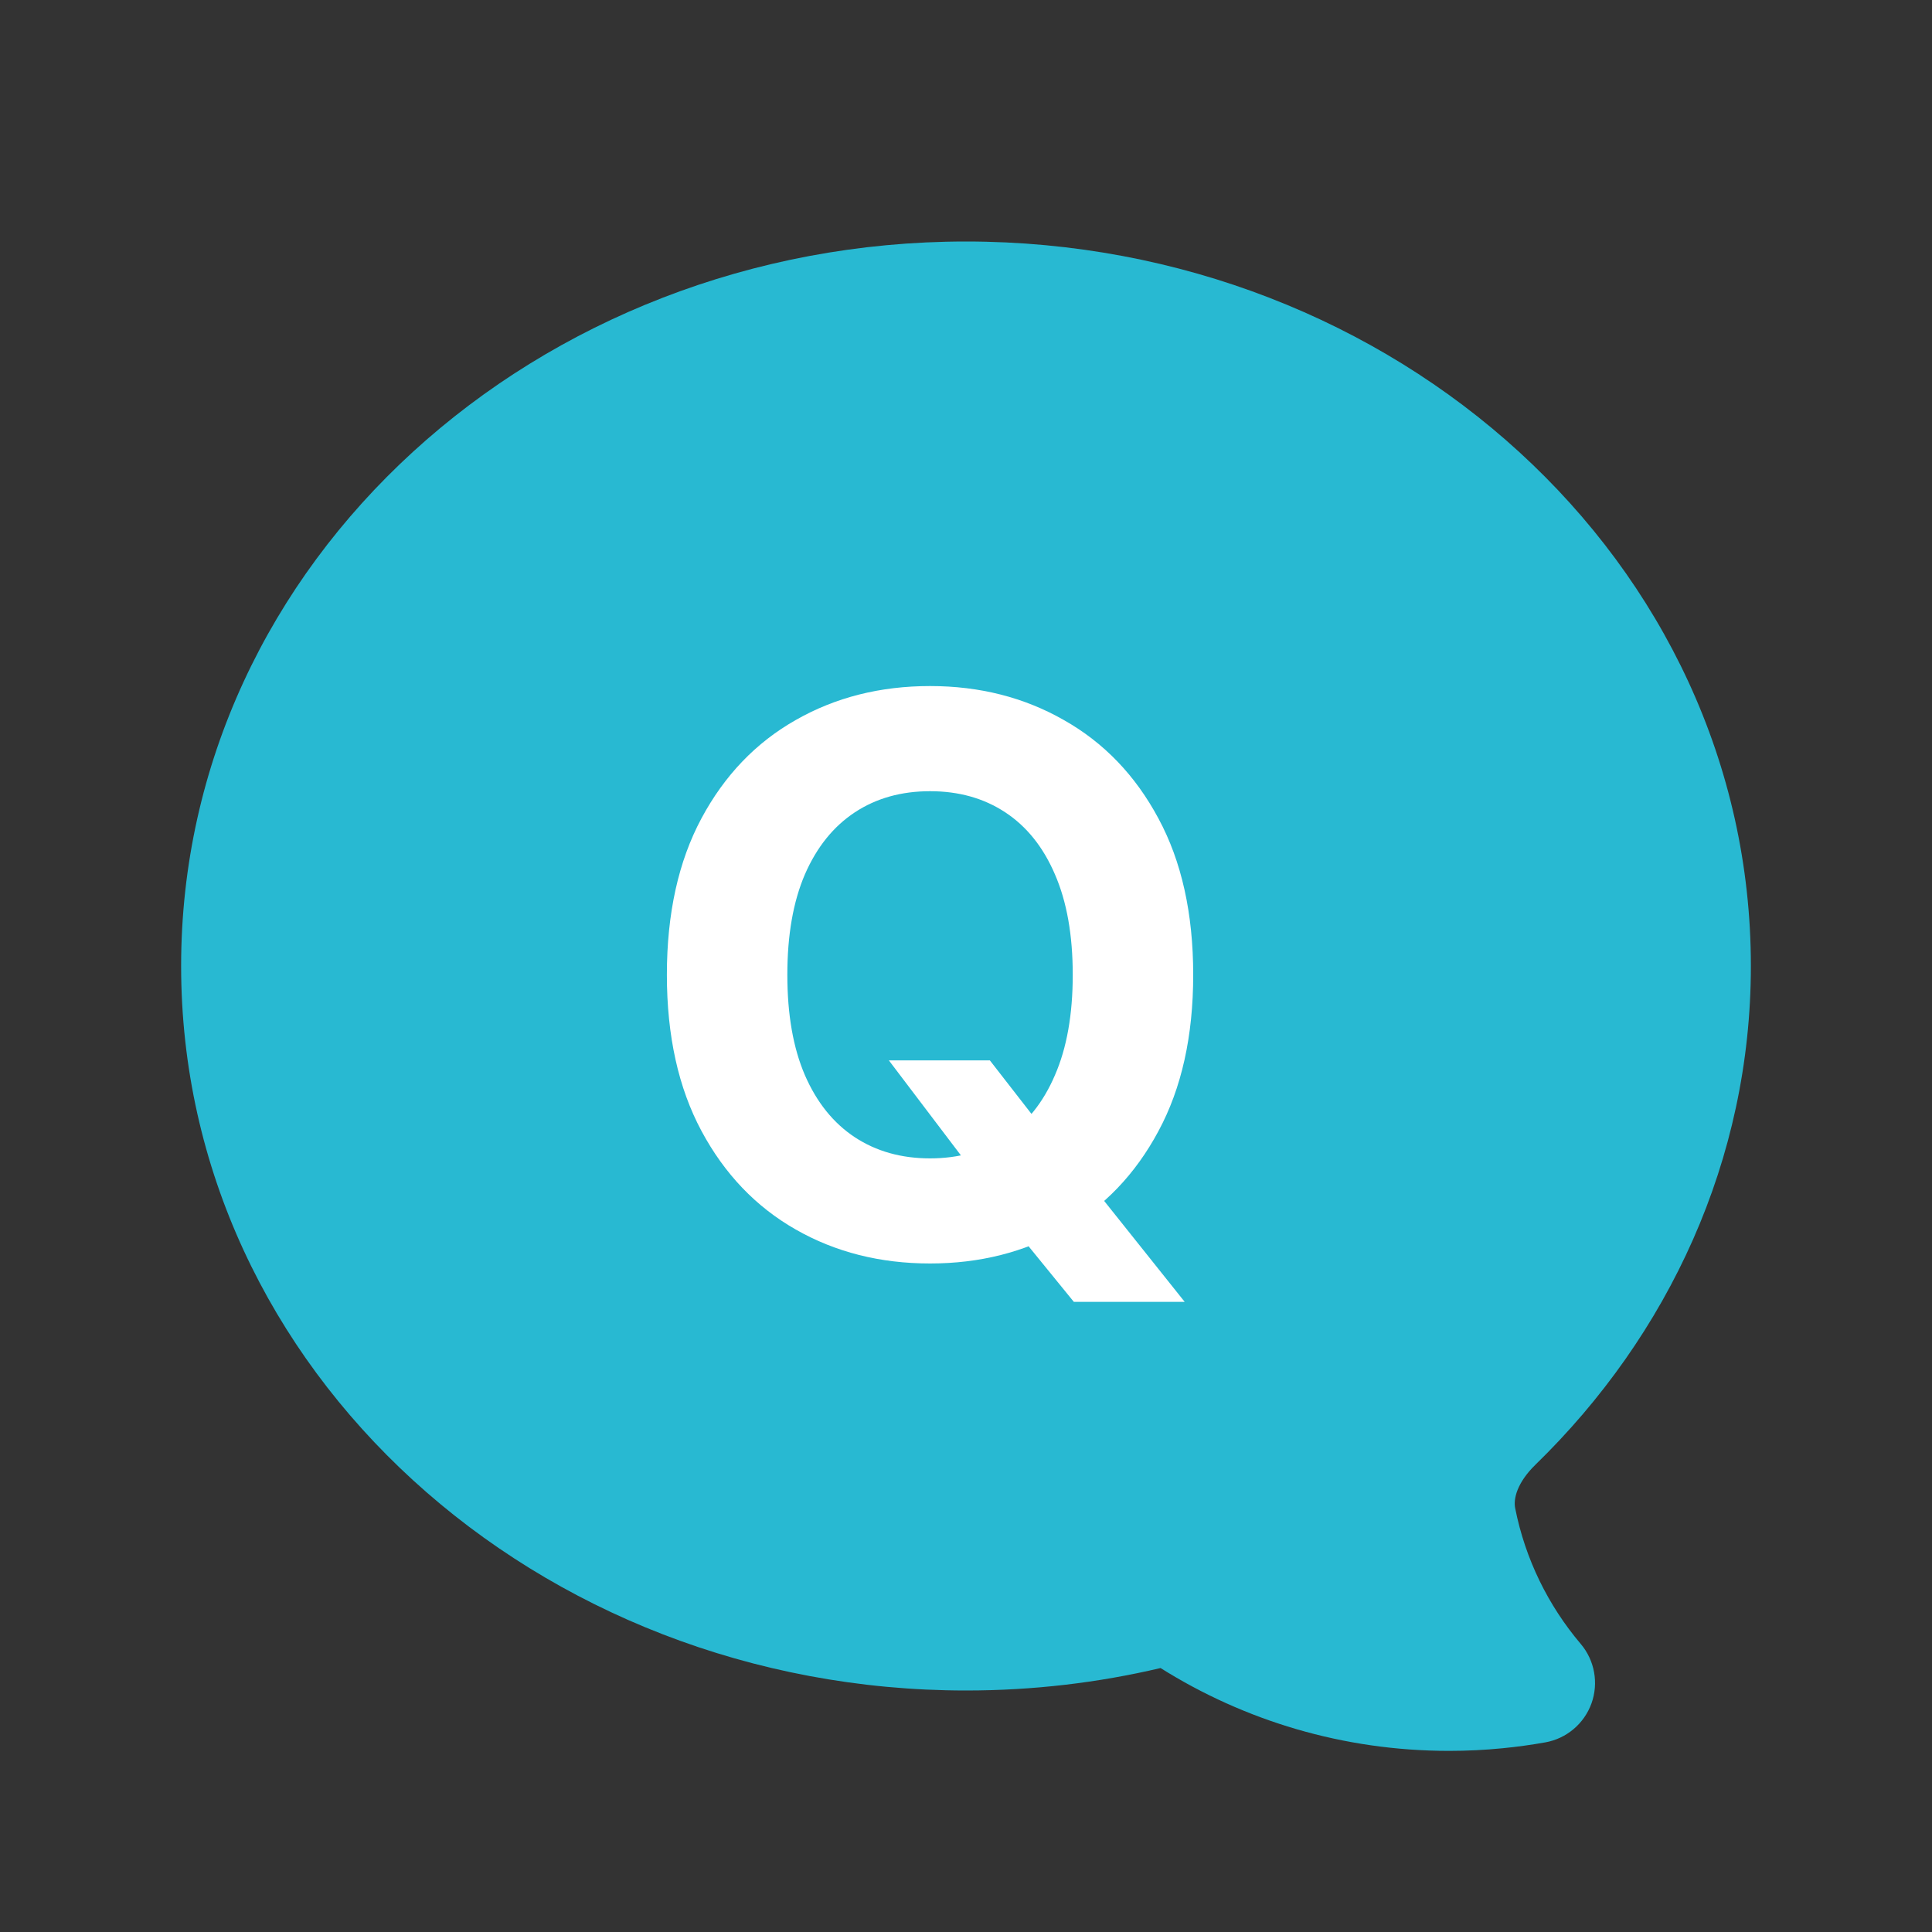
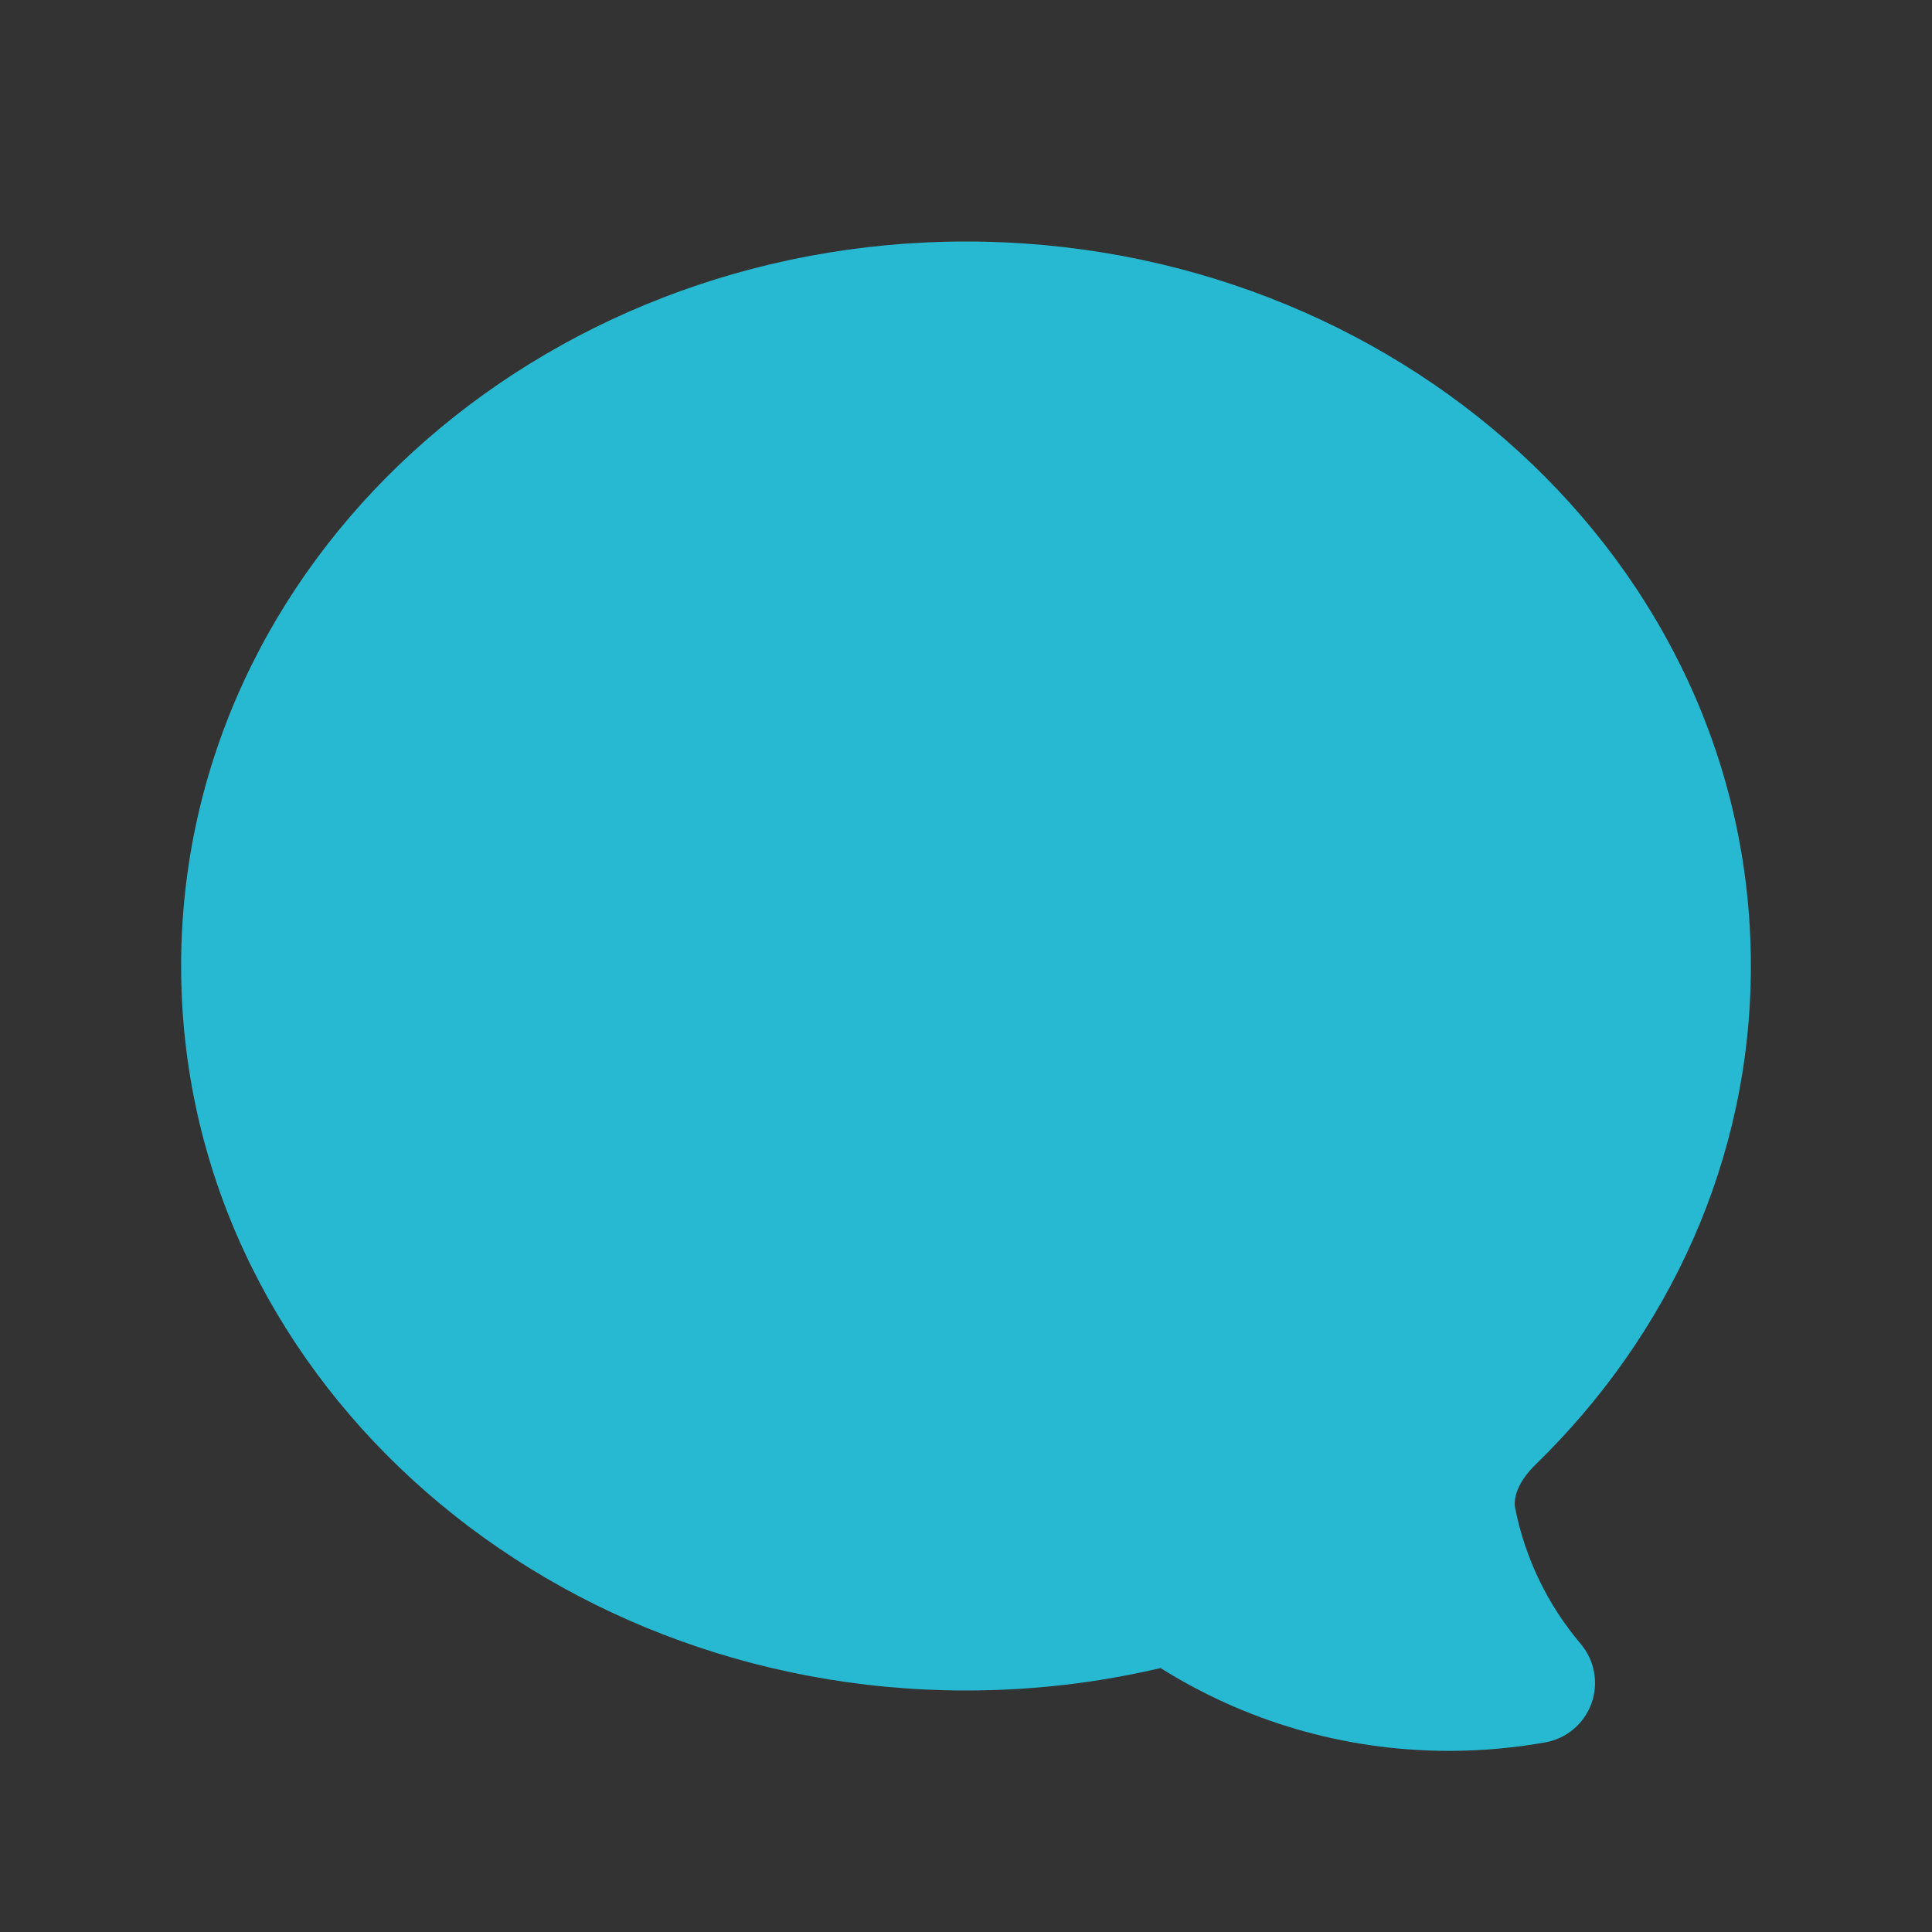
<svg xmlns="http://www.w3.org/2000/svg" width="40" height="40" viewBox="0 0 40 40" fill="none">
  <rect x="0" y="0" width="40" height="40" fill="#333333" stroke="none" />
  <path fill-rule="evenodd" clip-rule="evenodd" d="M31.105 36.196C31.404 36.167 31.701 36.126 31.994 36.074C32.434 35.995 32.798 35.687 32.95 35.267C33.101 34.846 33.016 34.376 32.727 34.035C32.055 33.242 31.579 32.281 31.37 31.225C31.331 31.033 31.407 30.697 31.794 30.321C34.542 27.645 36.25 24.014 36.25 20C36.25 11.616 28.87 5 20 5C11.13 5 3.75 11.616 3.75 20C3.75 28.384 11.13 35 20 35C21.389 35 22.738 34.839 24.028 34.535C25.759 35.622 27.808 36.25 30 36.25C30.373 36.25 30.741 36.232 31.105 36.196Z" fill="#28B9D2" />
-   <path d="M18.403 21.954H20.494L21.546 23.307L22.579 24.511L24.528 26.954H22.233L20.892 25.307L20.204 24.329L18.403 21.954ZM24.704 20.182C24.704 21.451 24.464 22.53 23.983 23.421C23.506 24.311 22.854 24.991 22.028 25.46C21.206 25.926 20.282 26.159 19.256 26.159C18.222 26.159 17.294 25.924 16.472 25.454C15.65 24.985 15 24.305 14.523 23.415C14.046 22.525 13.807 21.447 13.807 20.182C13.807 18.913 14.046 17.833 14.523 16.943C15 16.053 15.65 15.375 16.472 14.909C17.294 14.439 18.222 14.204 19.256 14.204C20.282 14.204 21.206 14.439 22.028 14.909C22.854 15.375 23.506 16.053 23.983 16.943C24.464 17.833 24.704 18.913 24.704 20.182ZM22.21 20.182C22.21 19.36 22.087 18.667 21.841 18.102C21.599 17.538 21.256 17.11 20.812 16.818C20.369 16.526 19.85 16.381 19.256 16.381C18.661 16.381 18.142 16.526 17.699 16.818C17.256 17.11 16.911 17.538 16.665 18.102C16.422 18.667 16.301 19.36 16.301 20.182C16.301 21.004 16.422 21.697 16.665 22.261C16.911 22.826 17.256 23.254 17.699 23.546C18.142 23.837 18.661 23.983 19.256 23.983C19.85 23.983 20.369 23.837 20.812 23.546C21.256 23.254 21.599 22.826 21.841 22.261C22.087 21.697 22.21 21.004 22.21 20.182Z" fill="white" />
</svg>